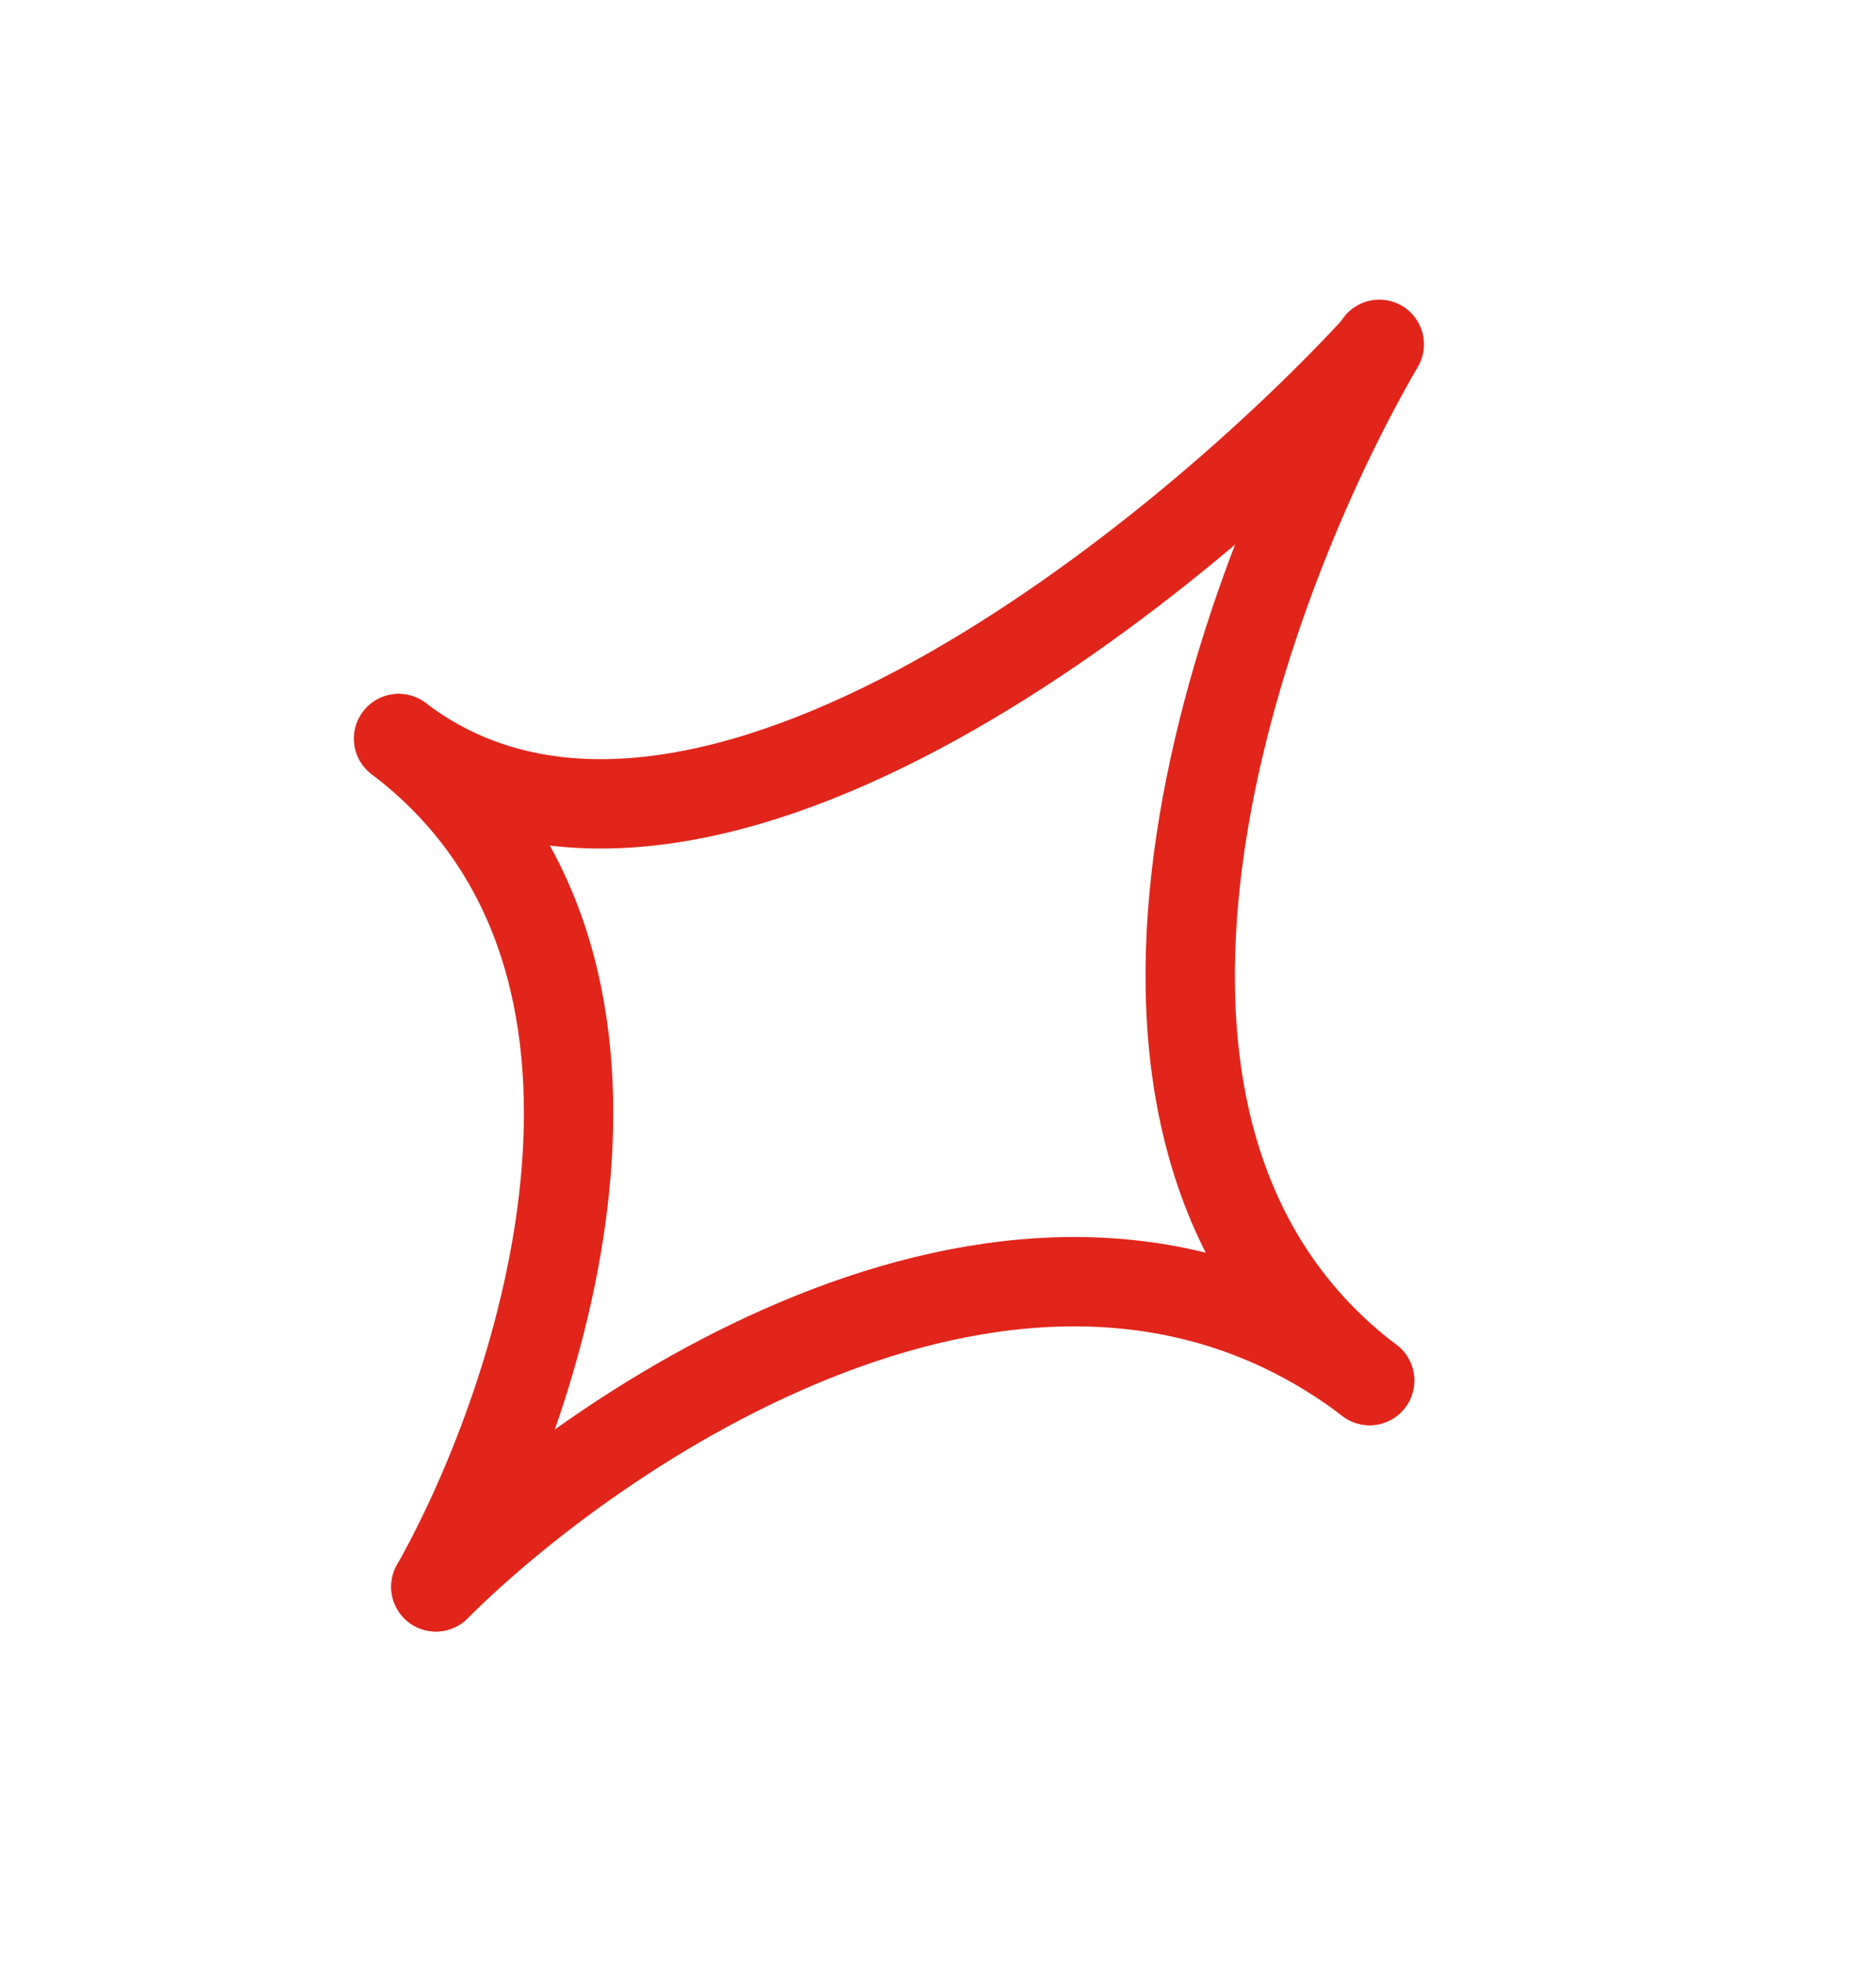
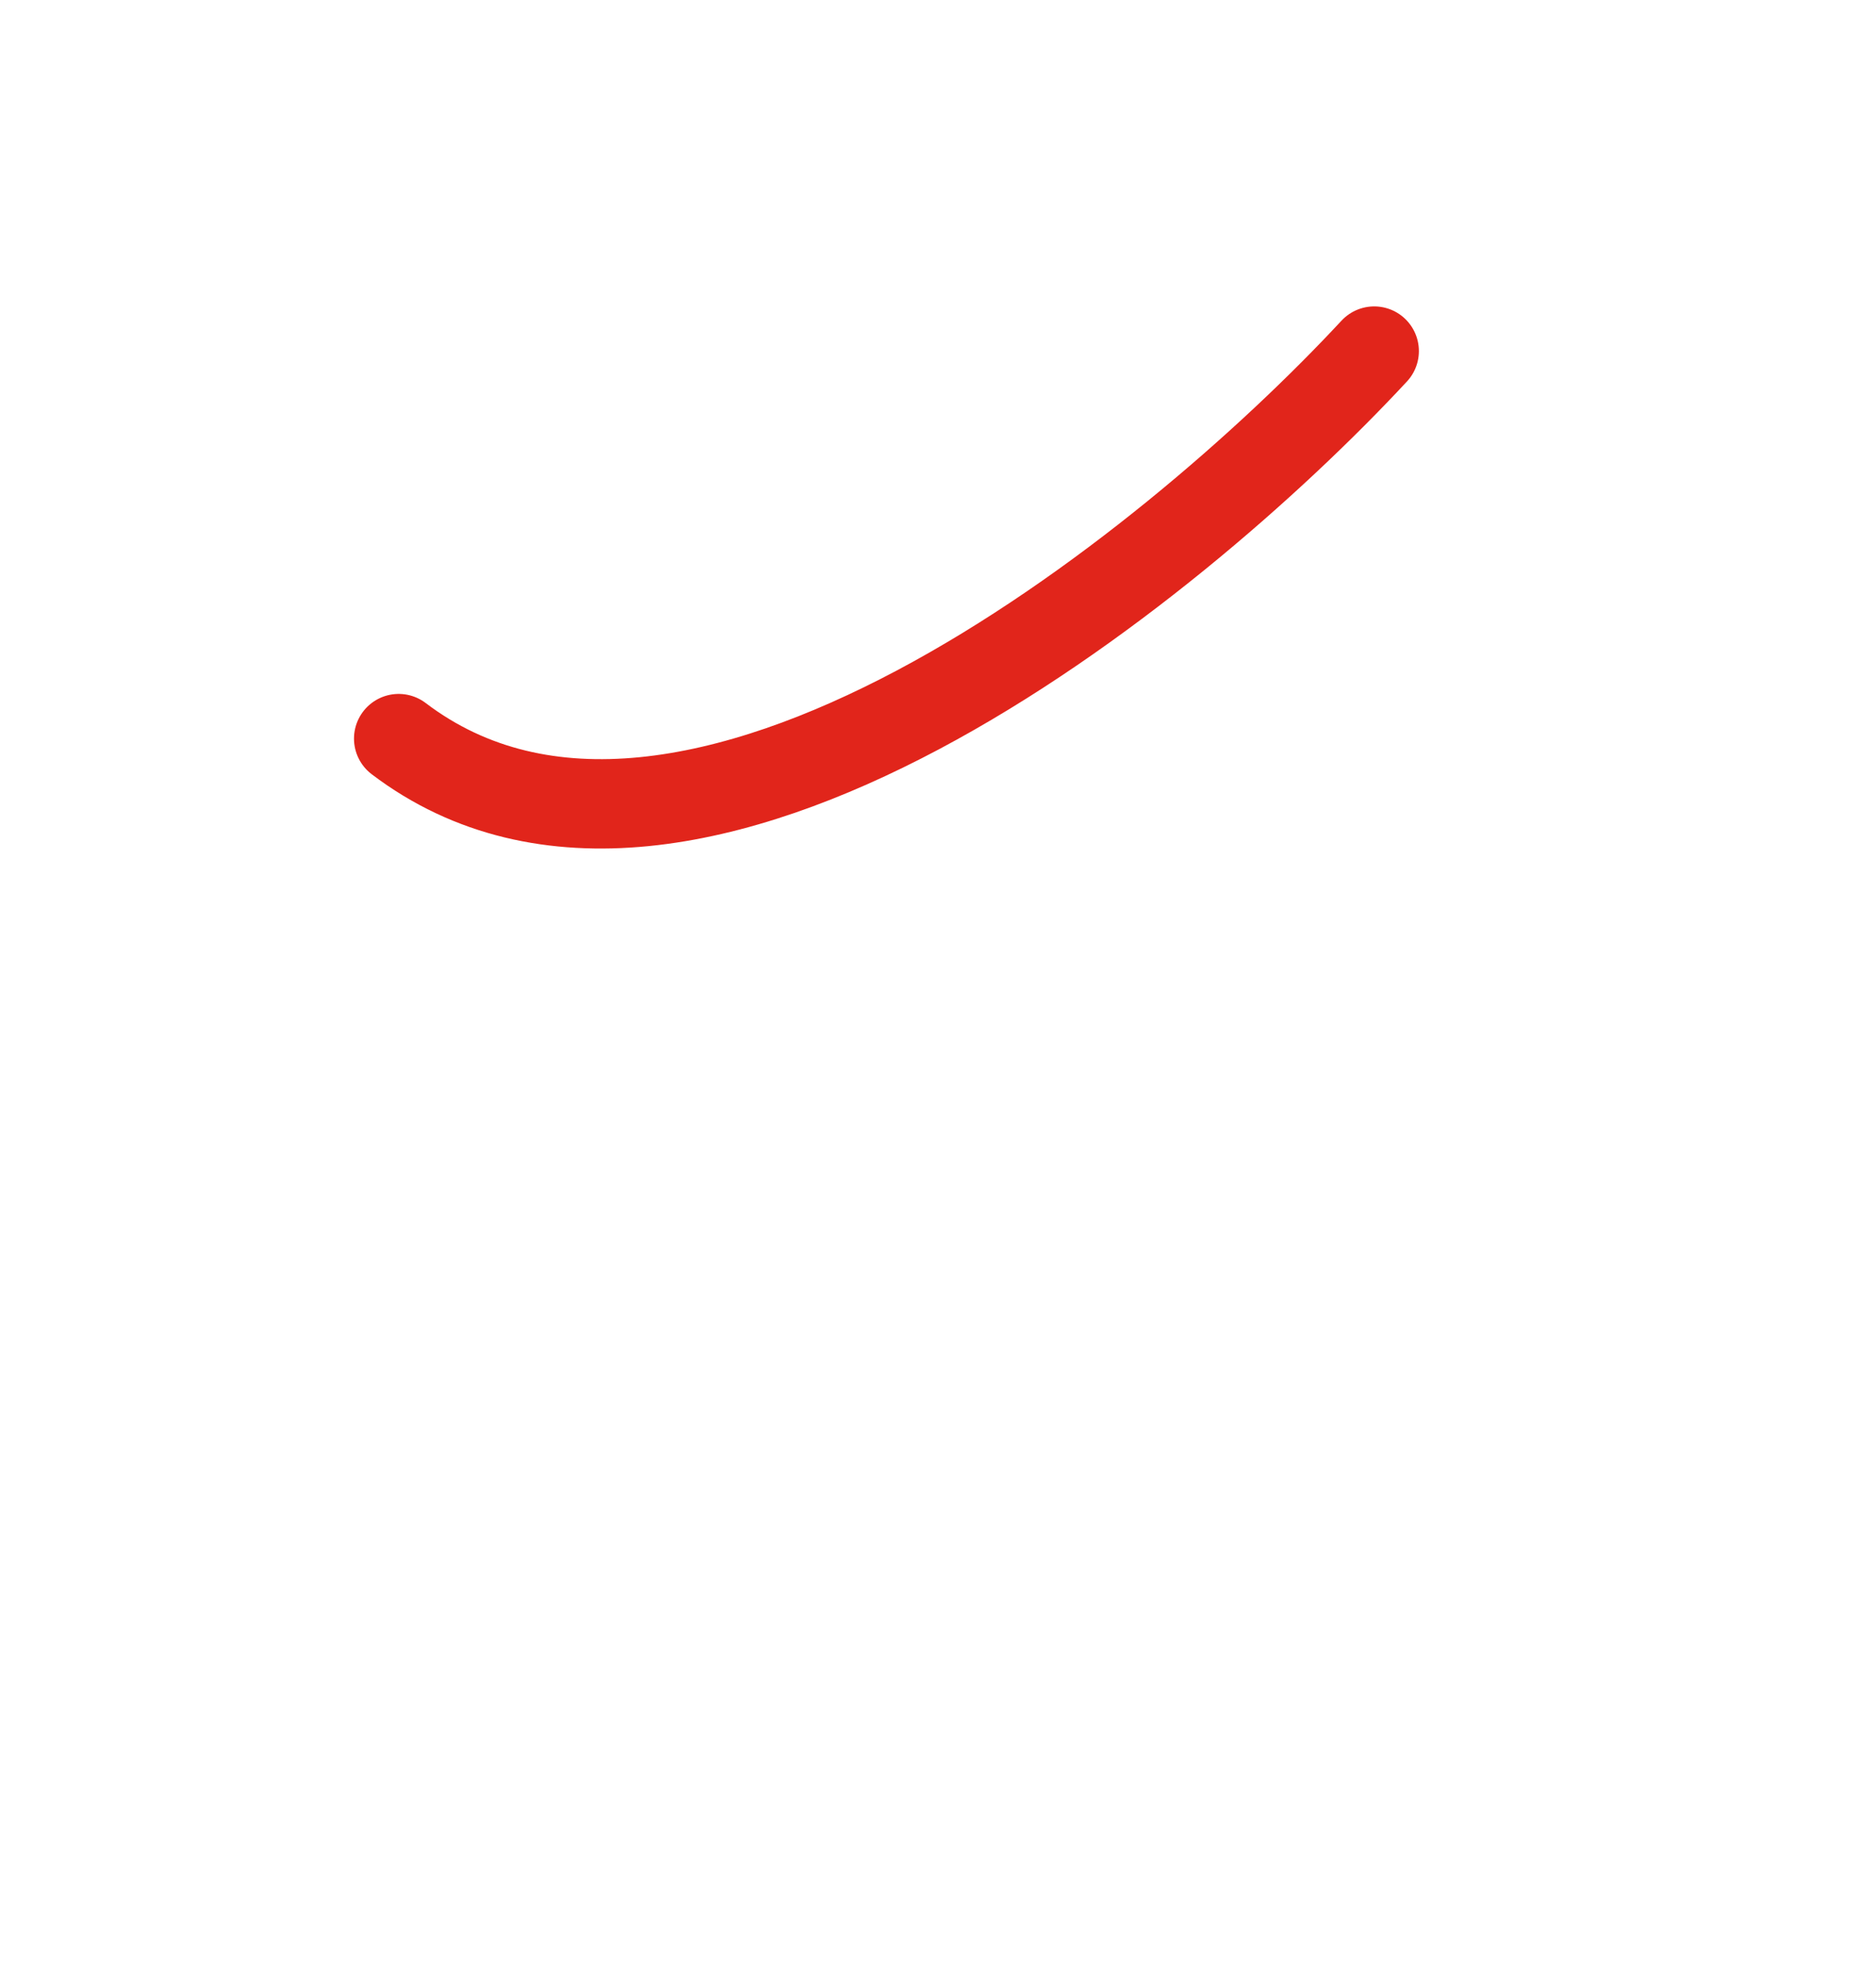
<svg xmlns="http://www.w3.org/2000/svg" width="63" height="66" viewBox="0 0 63 66" fill="none">
  <path d="M46.149 11.786C39.27 19.192 23.087 32.162 13.388 24.795" stroke="#E1251B" stroke-width="3" stroke-linecap="round" />
-   <path d="M14.639 53.27C20.482 47.46 34.934 37.942 45.996 46.345" stroke="#E1251B" stroke-width="3" stroke-linecap="round" />
-   <path d="M46.319 11.559C41.601 19.653 34.93 37.942 45.992 46.345" stroke="#E1251B" stroke-width="3" stroke-linecap="round" />
-   <path d="M14.637 53.27C18.262 46.848 23.086 32.162 13.388 24.795" stroke="#E1251B" stroke-width="3" stroke-linecap="round" />
</svg>